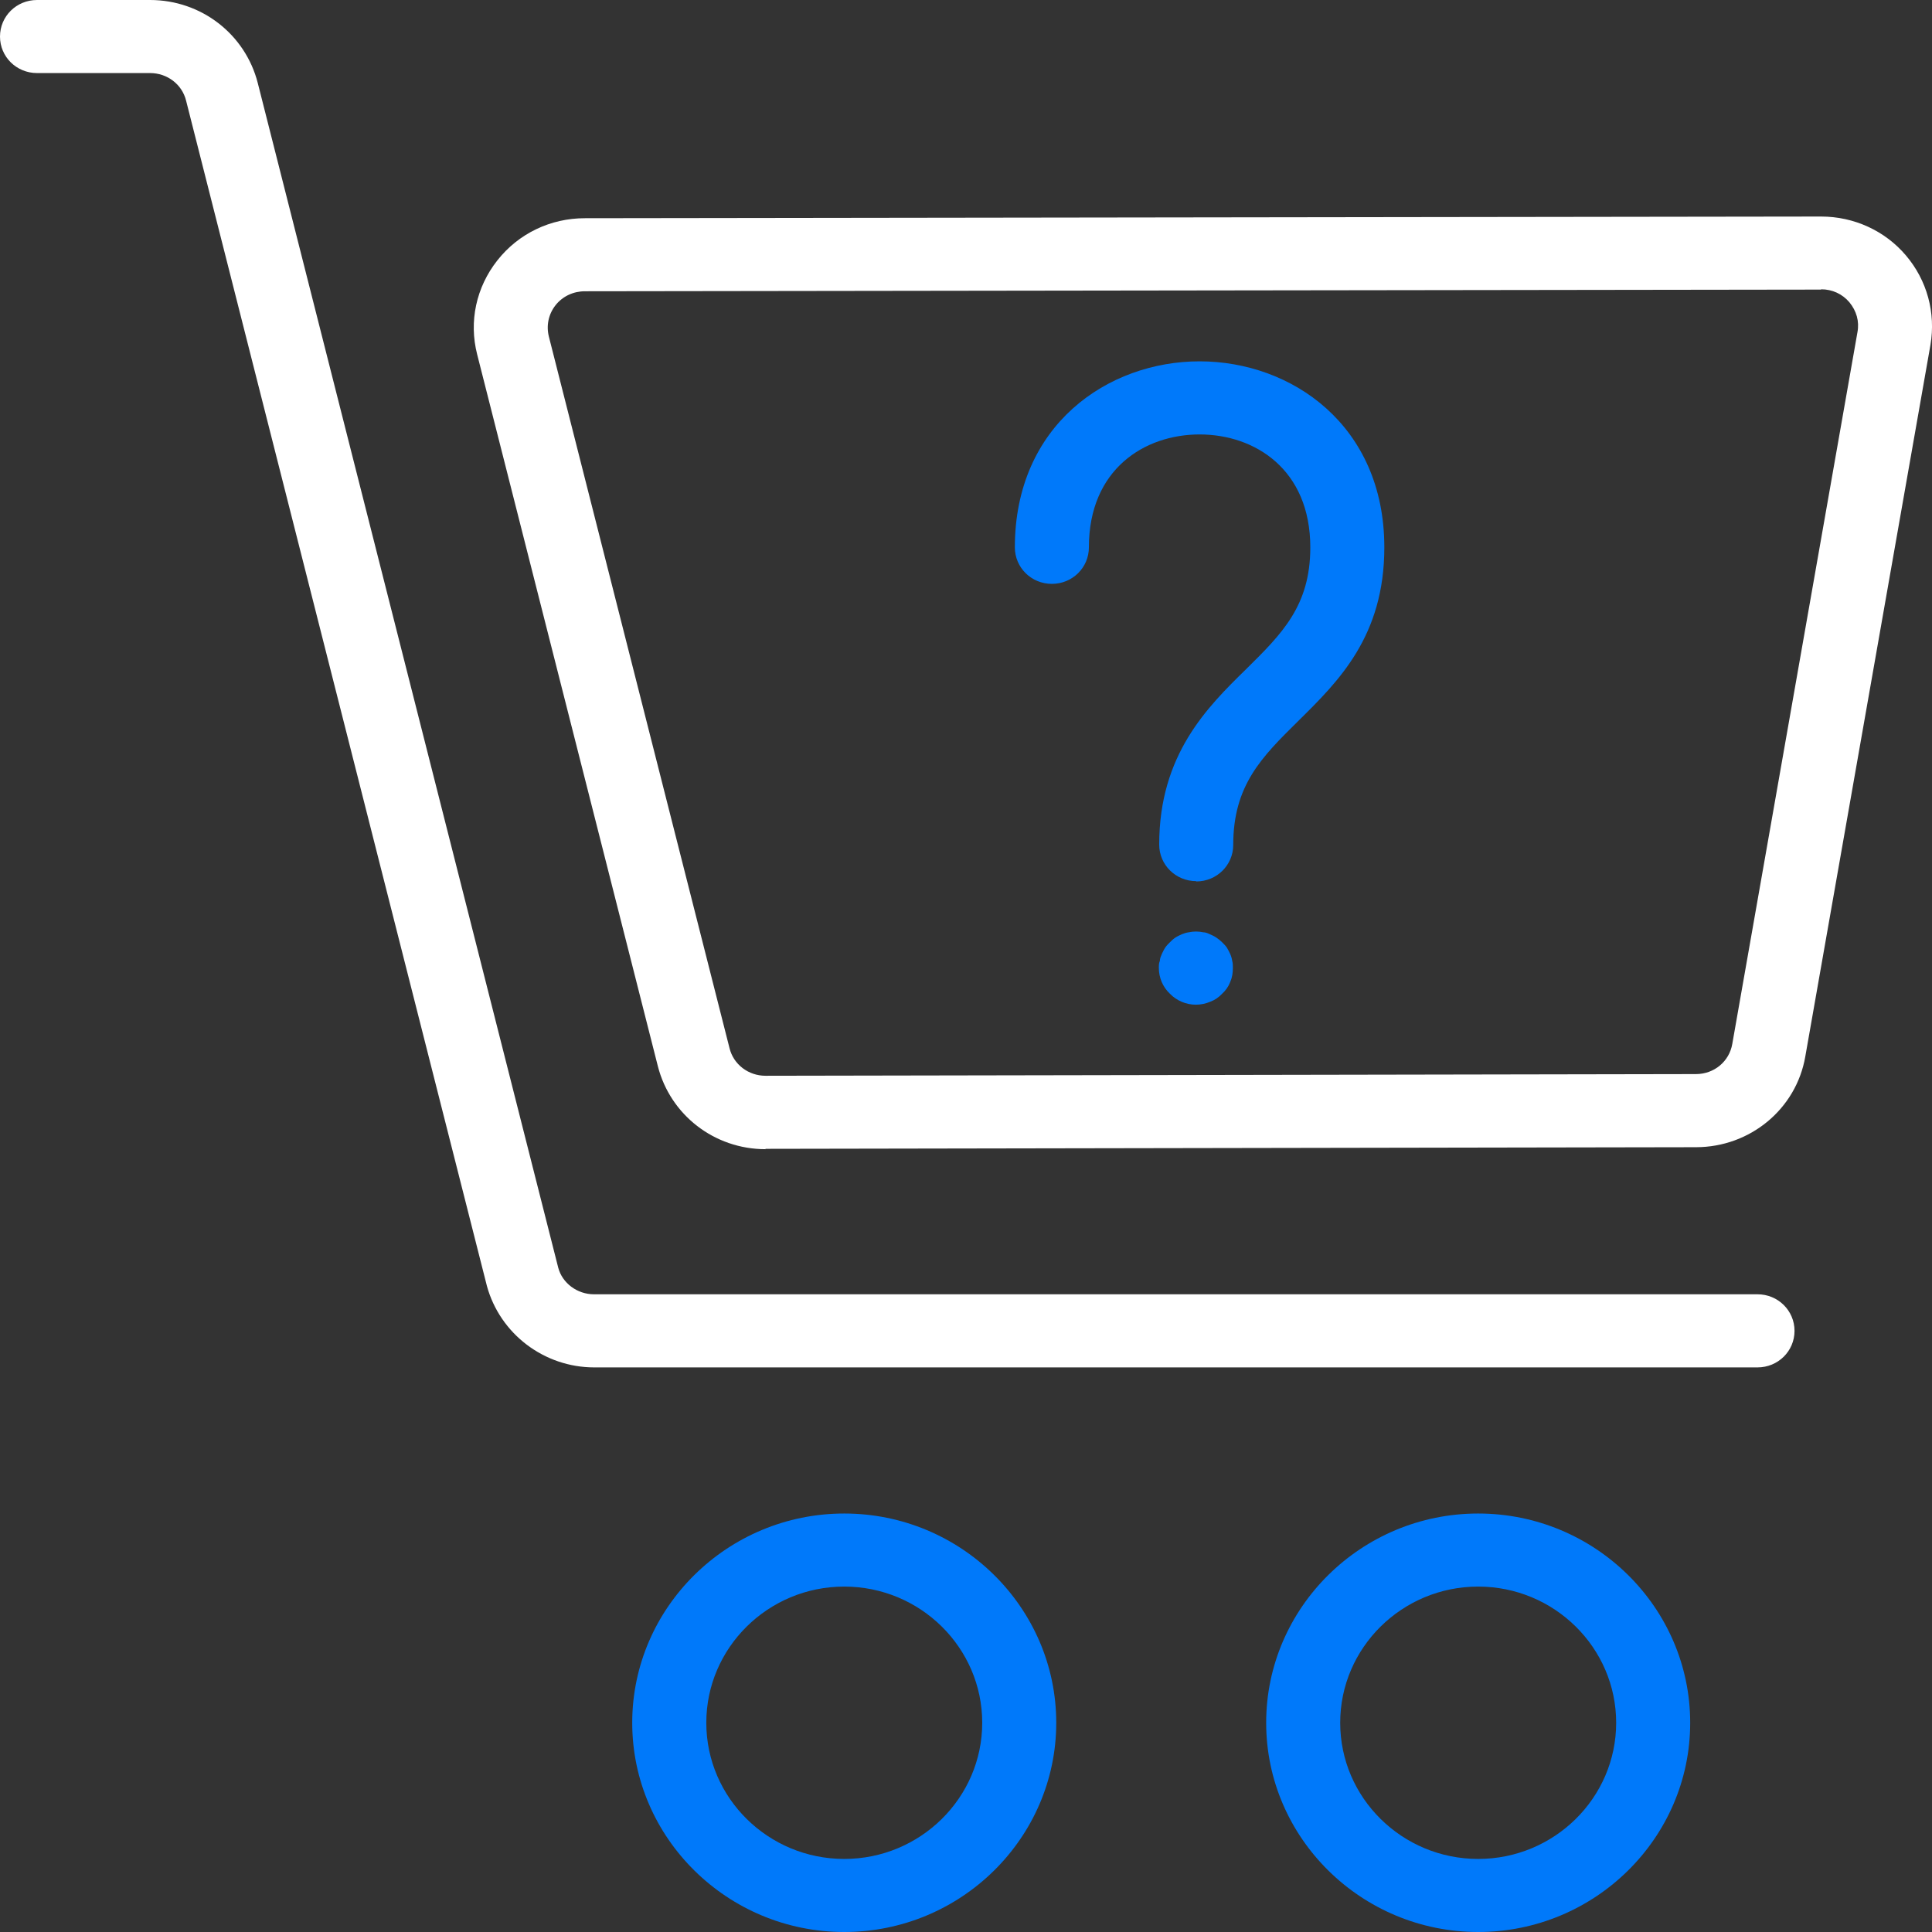
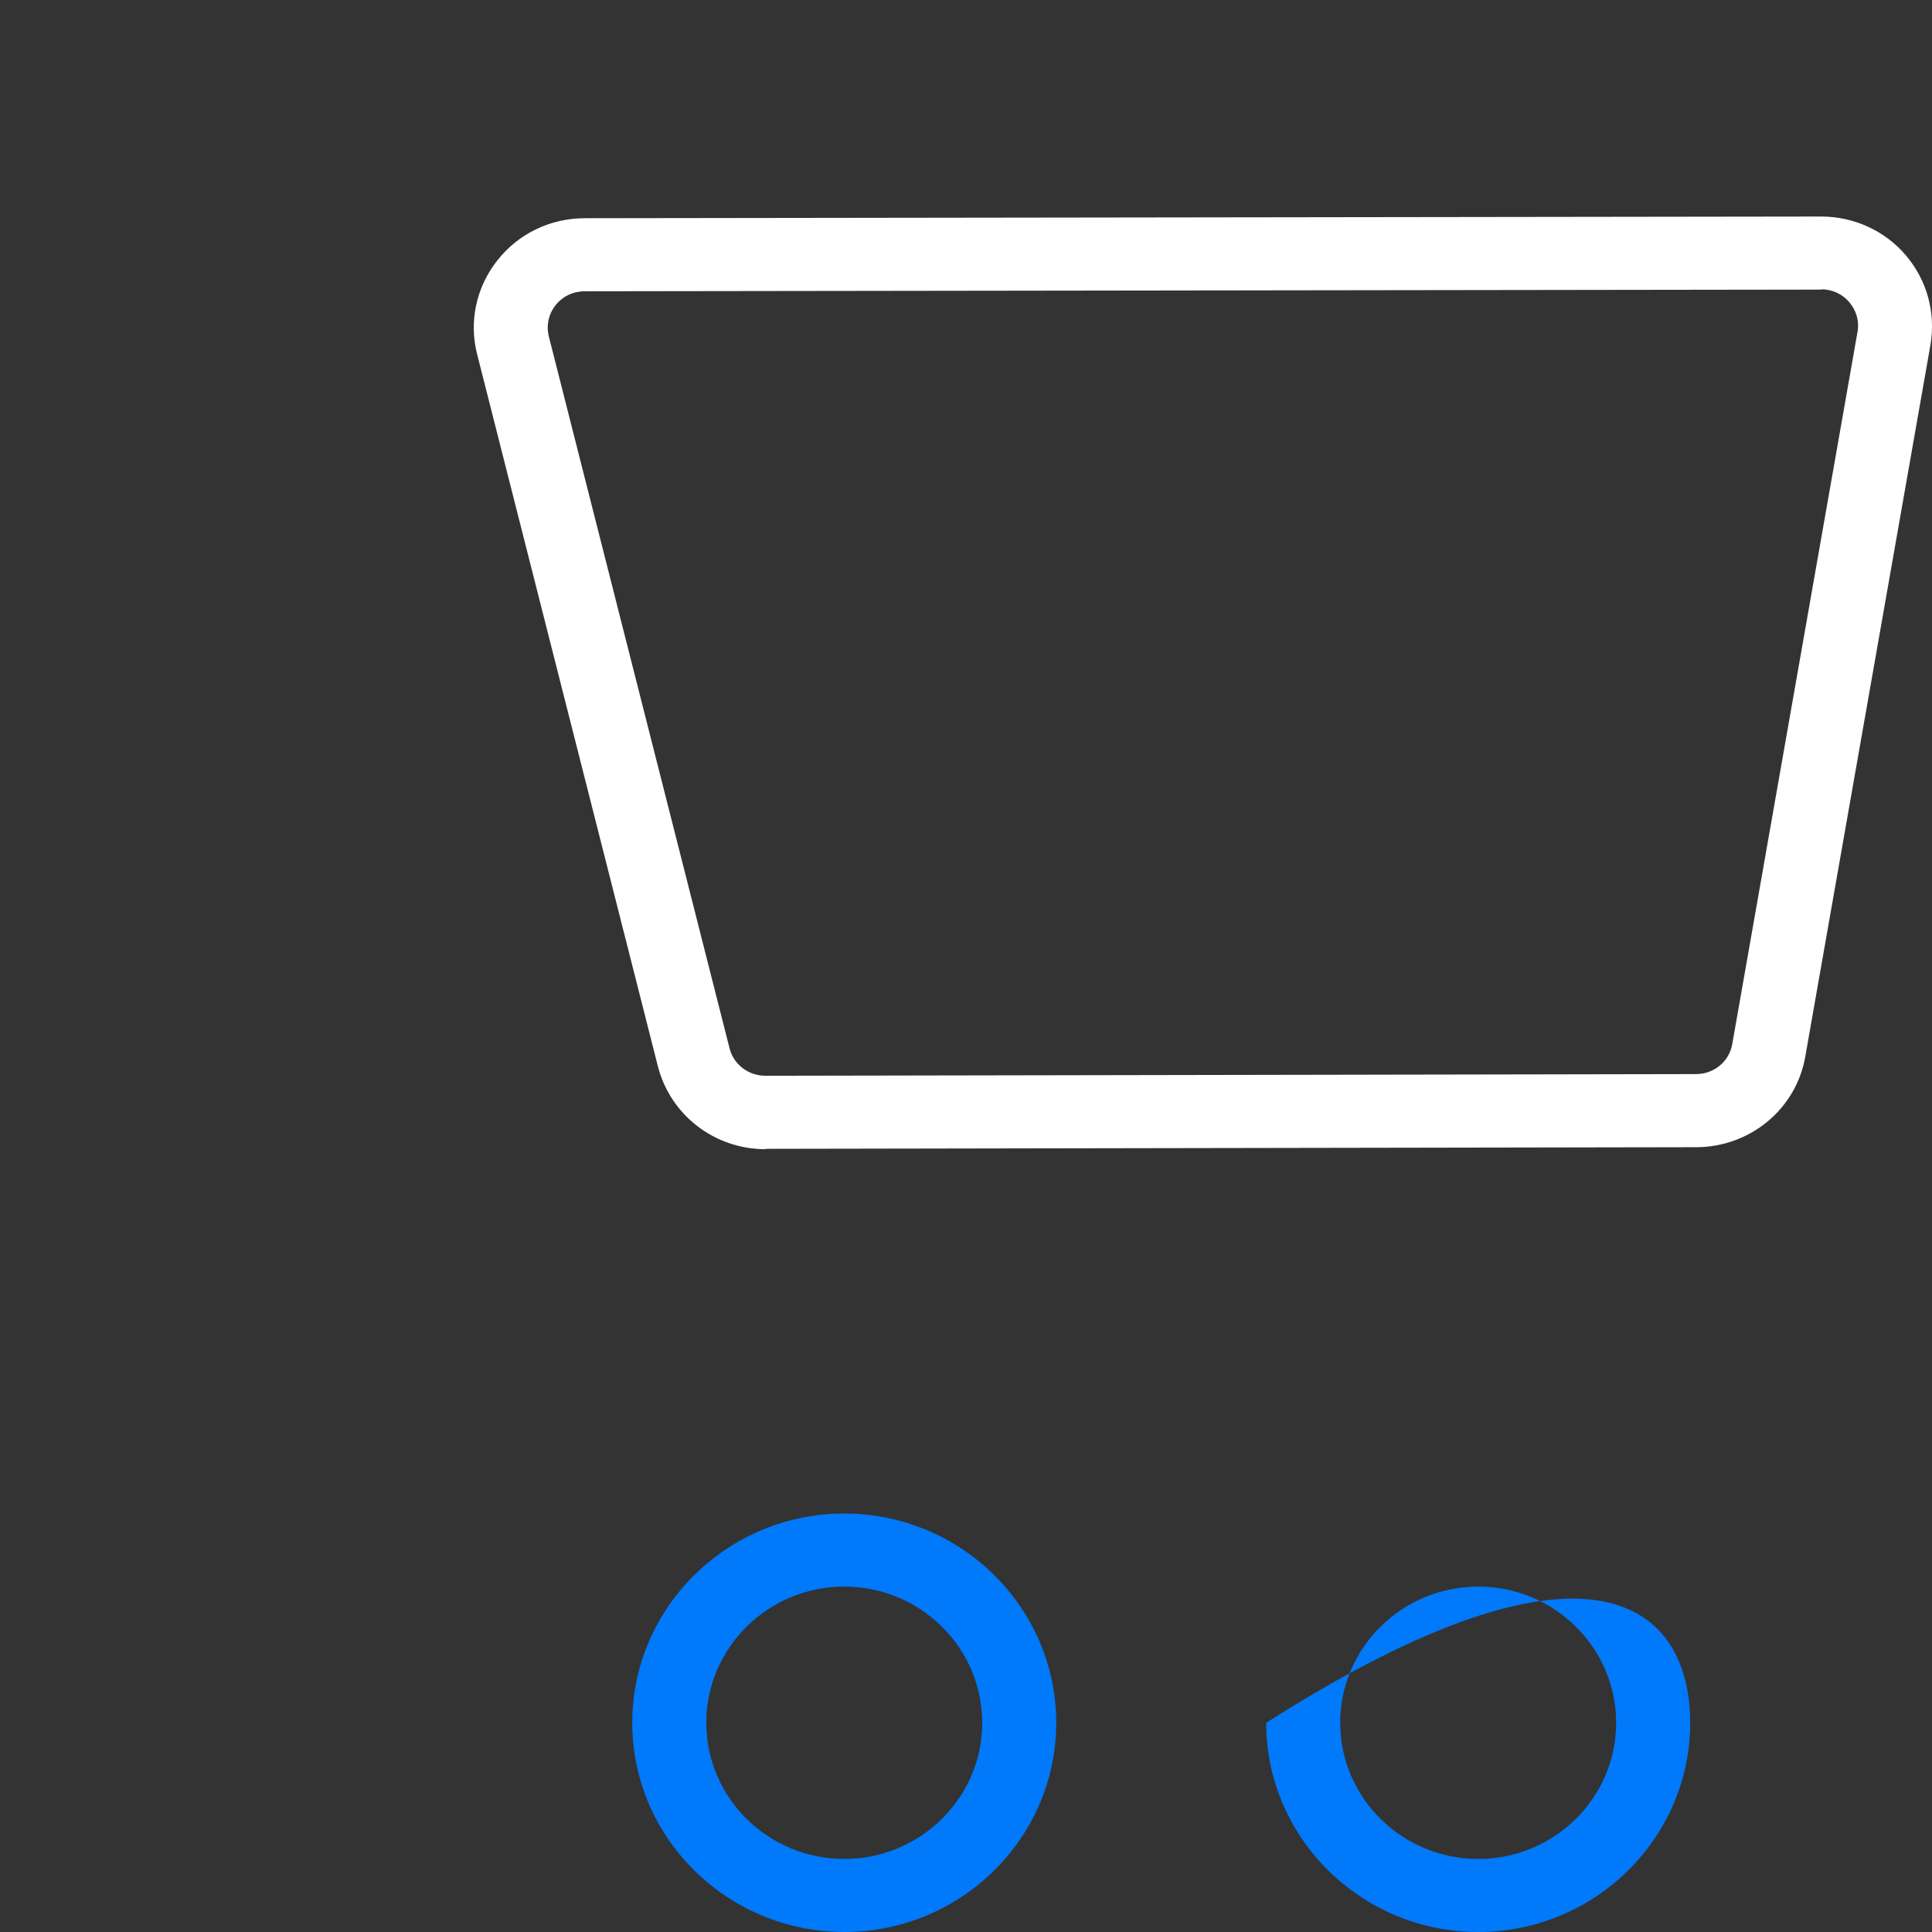
<svg xmlns="http://www.w3.org/2000/svg" width="38" height="38" viewBox="0 0 38 38" fill="none">
  <rect x="0" y="0" width="38" height="38" fill="#333333" stroke="none" />
  <path d="M15.057 22.603C14.051 22.603 13.184 21.93 12.939 20.97L9.385 6.97C9.22 6.324 9.365 5.651 9.782 5.122C10.199 4.592 10.828 4.292 11.503 4.292L35.819 4.259C36.468 4.259 37.077 4.54 37.487 5.024C37.904 5.514 38.076 6.154 37.97 6.781L35.508 20.78C35.33 21.812 34.423 22.564 33.357 22.564L15.057 22.596V22.603ZM35.819 5.696L11.503 5.729C11.278 5.729 11.066 5.827 10.927 6.003C10.788 6.18 10.742 6.402 10.795 6.618L14.349 20.617C14.428 20.937 14.72 21.159 15.057 21.159L33.357 21.126C33.715 21.126 34.013 20.878 34.072 20.532L36.534 6.533C36.574 6.317 36.514 6.115 36.375 5.945C36.236 5.781 36.038 5.69 35.819 5.69V5.696Z" fill="white" />
  <path d="M16.605 38C14.309 38 12.435 36.151 12.435 33.885C12.435 31.618 14.309 29.769 16.605 29.769C18.902 29.769 20.775 31.618 20.775 33.885C20.775 36.151 18.902 38 16.605 38ZM16.605 31.206C15.109 31.206 13.892 32.408 13.892 33.885C13.892 35.361 15.109 36.563 16.605 36.563C18.101 36.563 19.319 35.361 19.319 33.885C19.319 32.408 18.101 31.206 16.605 31.206Z" fill="#0079FA" />
-   <path d="M29.074 38C26.777 38 24.904 36.151 24.904 33.885C24.904 31.618 26.777 29.769 29.074 29.769C31.371 29.769 33.244 31.618 33.244 33.885C33.244 36.151 31.371 38 29.074 38ZM29.074 31.206C27.578 31.206 26.36 32.408 26.36 33.885C26.36 35.361 27.578 36.563 29.074 36.563C30.57 36.563 31.788 35.361 31.788 33.885C31.788 32.408 30.57 31.206 29.074 31.206Z" fill="#0079FA" />
-   <path d="M34.575 26.895H11.688C10.702 26.895 9.835 26.235 9.577 25.294L3.66 1.979C3.581 1.659 3.289 1.437 2.952 1.437H0.728C0.324 1.437 0 1.117 0 0.719C0 0.32 0.324 0 0.728 0H2.952C3.958 0 4.825 0.673 5.07 1.633L10.98 24.935C11.059 25.235 11.351 25.457 11.682 25.457H34.568C34.972 25.457 35.296 25.778 35.296 26.176C35.296 26.575 34.972 26.895 34.568 26.895H34.575Z" fill="white" />
-   <path d="M23.521 19.761C23.329 19.761 23.144 19.683 23.011 19.546C22.872 19.415 22.793 19.232 22.793 19.036C22.793 18.99 22.793 18.945 22.813 18.899C22.813 18.853 22.833 18.807 22.852 18.762C22.872 18.722 22.892 18.677 22.919 18.637C22.945 18.598 22.978 18.566 23.011 18.533C23.044 18.5 23.078 18.468 23.117 18.442C23.157 18.415 23.203 18.396 23.243 18.376C23.289 18.357 23.336 18.343 23.382 18.337C23.475 18.317 23.574 18.317 23.667 18.337C23.713 18.337 23.759 18.357 23.799 18.376C23.845 18.396 23.885 18.415 23.925 18.442C23.964 18.468 24.004 18.5 24.037 18.533C24.07 18.566 24.103 18.598 24.13 18.637C24.156 18.677 24.176 18.722 24.196 18.762C24.216 18.807 24.229 18.853 24.236 18.899C24.249 18.945 24.249 18.99 24.249 19.036C24.249 19.134 24.236 19.225 24.196 19.317C24.163 19.402 24.11 19.48 24.037 19.546C23.971 19.617 23.892 19.67 23.806 19.702C23.713 19.741 23.62 19.761 23.521 19.761Z" fill="#0079FA" />
-   <path d="M23.528 17.331C23.125 17.331 22.8 17.011 22.8 16.612C22.8 14.842 23.747 13.908 24.508 13.163C25.216 12.464 25.772 11.915 25.772 10.766C25.772 9.231 24.68 8.545 23.595 8.545C22.509 8.545 21.417 9.231 21.417 10.766C21.417 11.164 21.093 11.484 20.689 11.484C20.285 11.484 19.961 11.164 19.961 10.766C19.961 8.362 21.788 7.107 23.595 7.107C25.401 7.107 27.228 8.362 27.228 10.766C27.228 12.516 26.328 13.398 25.534 14.182C24.819 14.888 24.256 15.443 24.256 16.619C24.256 17.017 23.932 17.337 23.528 17.337V17.331Z" fill="#0079FA" />
+   <path d="M29.074 38C26.777 38 24.904 36.151 24.904 33.885C31.371 29.769 33.244 31.618 33.244 33.885C33.244 36.151 31.371 38 29.074 38ZM29.074 31.206C27.578 31.206 26.36 32.408 26.36 33.885C26.36 35.361 27.578 36.563 29.074 36.563C30.57 36.563 31.788 35.361 31.788 33.885C31.788 32.408 30.57 31.206 29.074 31.206Z" fill="#0079FA" />
</svg>